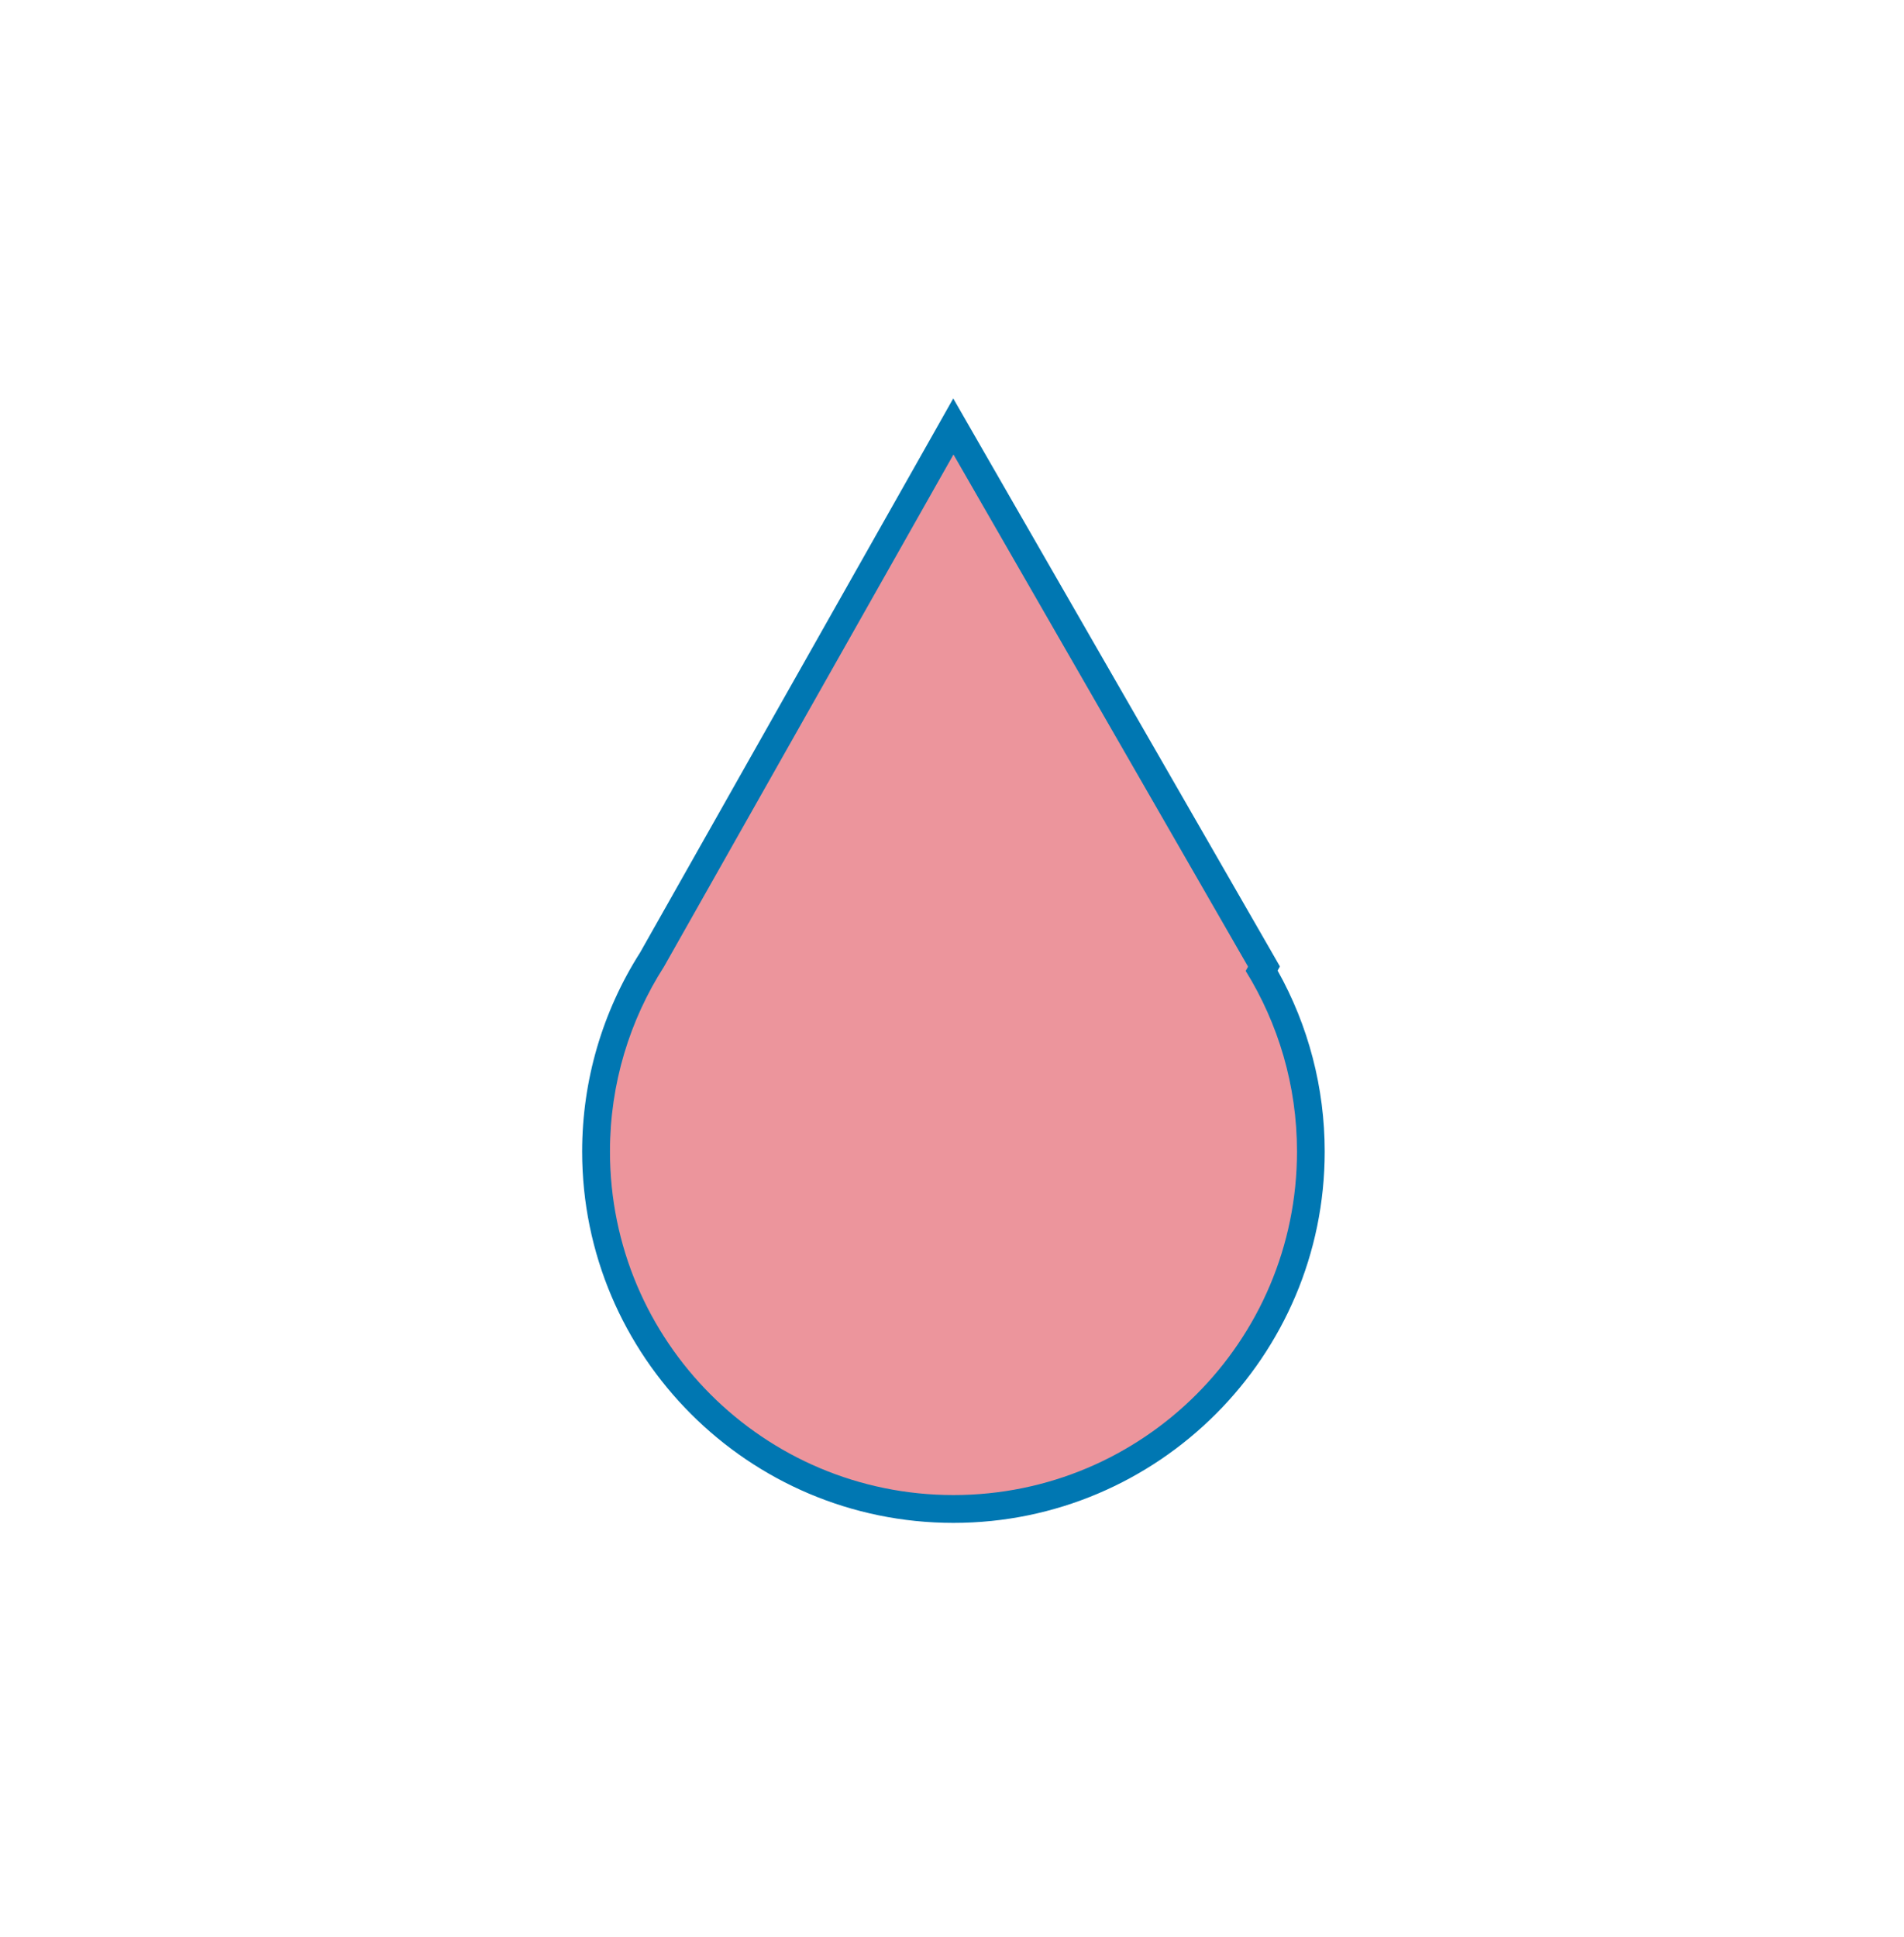
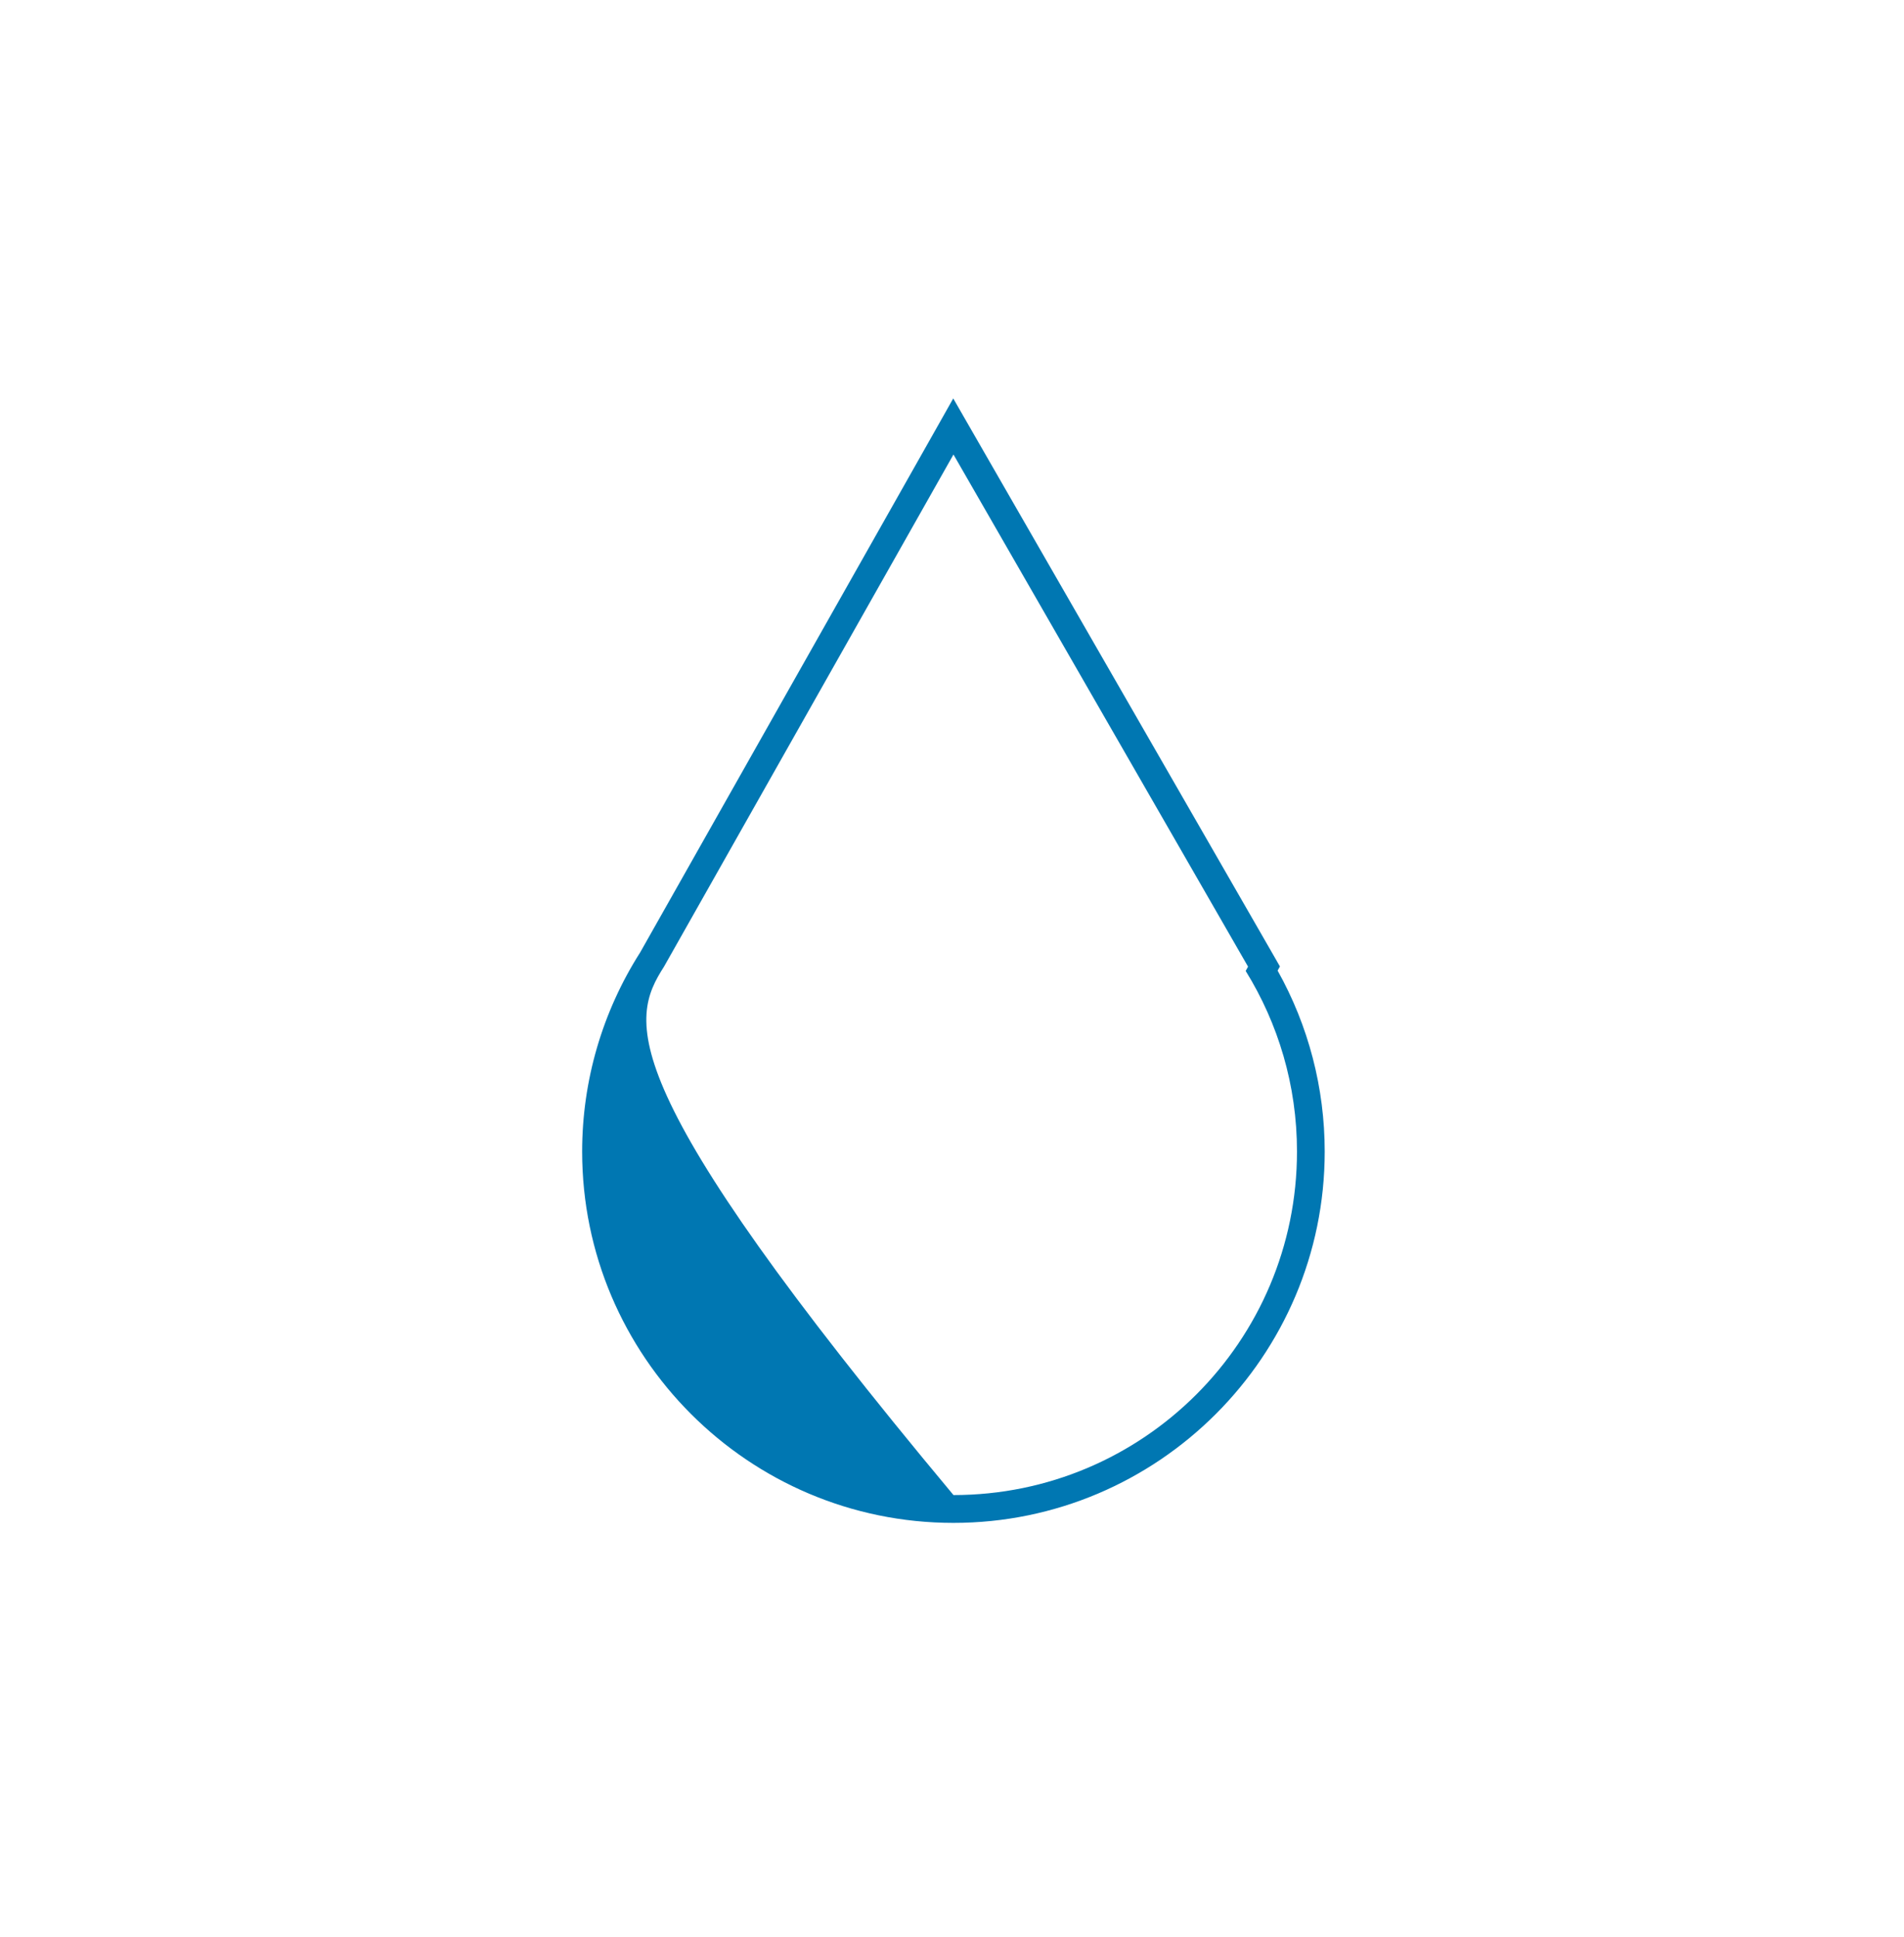
<svg xmlns="http://www.w3.org/2000/svg" width="116" height="118" viewBox="0 0 116 118" fill="none">
-   <path d="M58.093 91.916C46.088 91.916 36.319 82.148 36.319 70.142C36.319 65.987 37.5 61.94 39.733 58.445L58.087 25.979L77.011 58.875L76.873 59.125C78.832 62.458 79.867 66.258 79.867 70.142C79.867 82.148 70.099 91.916 58.093 91.916Z" fill="#EC959C" />
-   <path d="M58.09 27.688L76.037 58.885L75.892 59.146C77.871 62.343 79.018 66.109 79.018 70.146C79.018 81.705 69.649 91.074 58.09 91.074C46.531 91.074 37.162 81.705 37.162 70.146C37.162 65.998 38.373 62.137 40.454 58.885L58.087 27.691M58.073 24.277L56.615 26.859L39.003 58.016C36.692 61.646 35.467 65.842 35.467 70.149C35.467 82.622 45.614 92.769 58.087 92.769C70.559 92.769 80.707 82.622 80.707 70.149C80.707 66.275 79.719 62.485 77.837 59.125L77.979 58.875L77.502 58.043L59.555 26.845L58.077 24.273L58.073 24.277Z" fill="#0077B2" />
+   <path d="M58.09 27.688L76.037 58.885L75.892 59.146C77.871 62.343 79.018 66.109 79.018 70.146C79.018 81.705 69.649 91.074 58.09 91.074C37.162 65.998 38.373 62.137 40.454 58.885L58.087 27.691M58.073 24.277L56.615 26.859L39.003 58.016C36.692 61.646 35.467 65.842 35.467 70.149C35.467 82.622 45.614 92.769 58.087 92.769C70.559 92.769 80.707 82.622 80.707 70.149C80.707 66.275 79.719 62.485 77.837 59.125L77.979 58.875L77.502 58.043L59.555 26.845L58.077 24.273L58.073 24.277Z" fill="#0077B2" />
</svg>